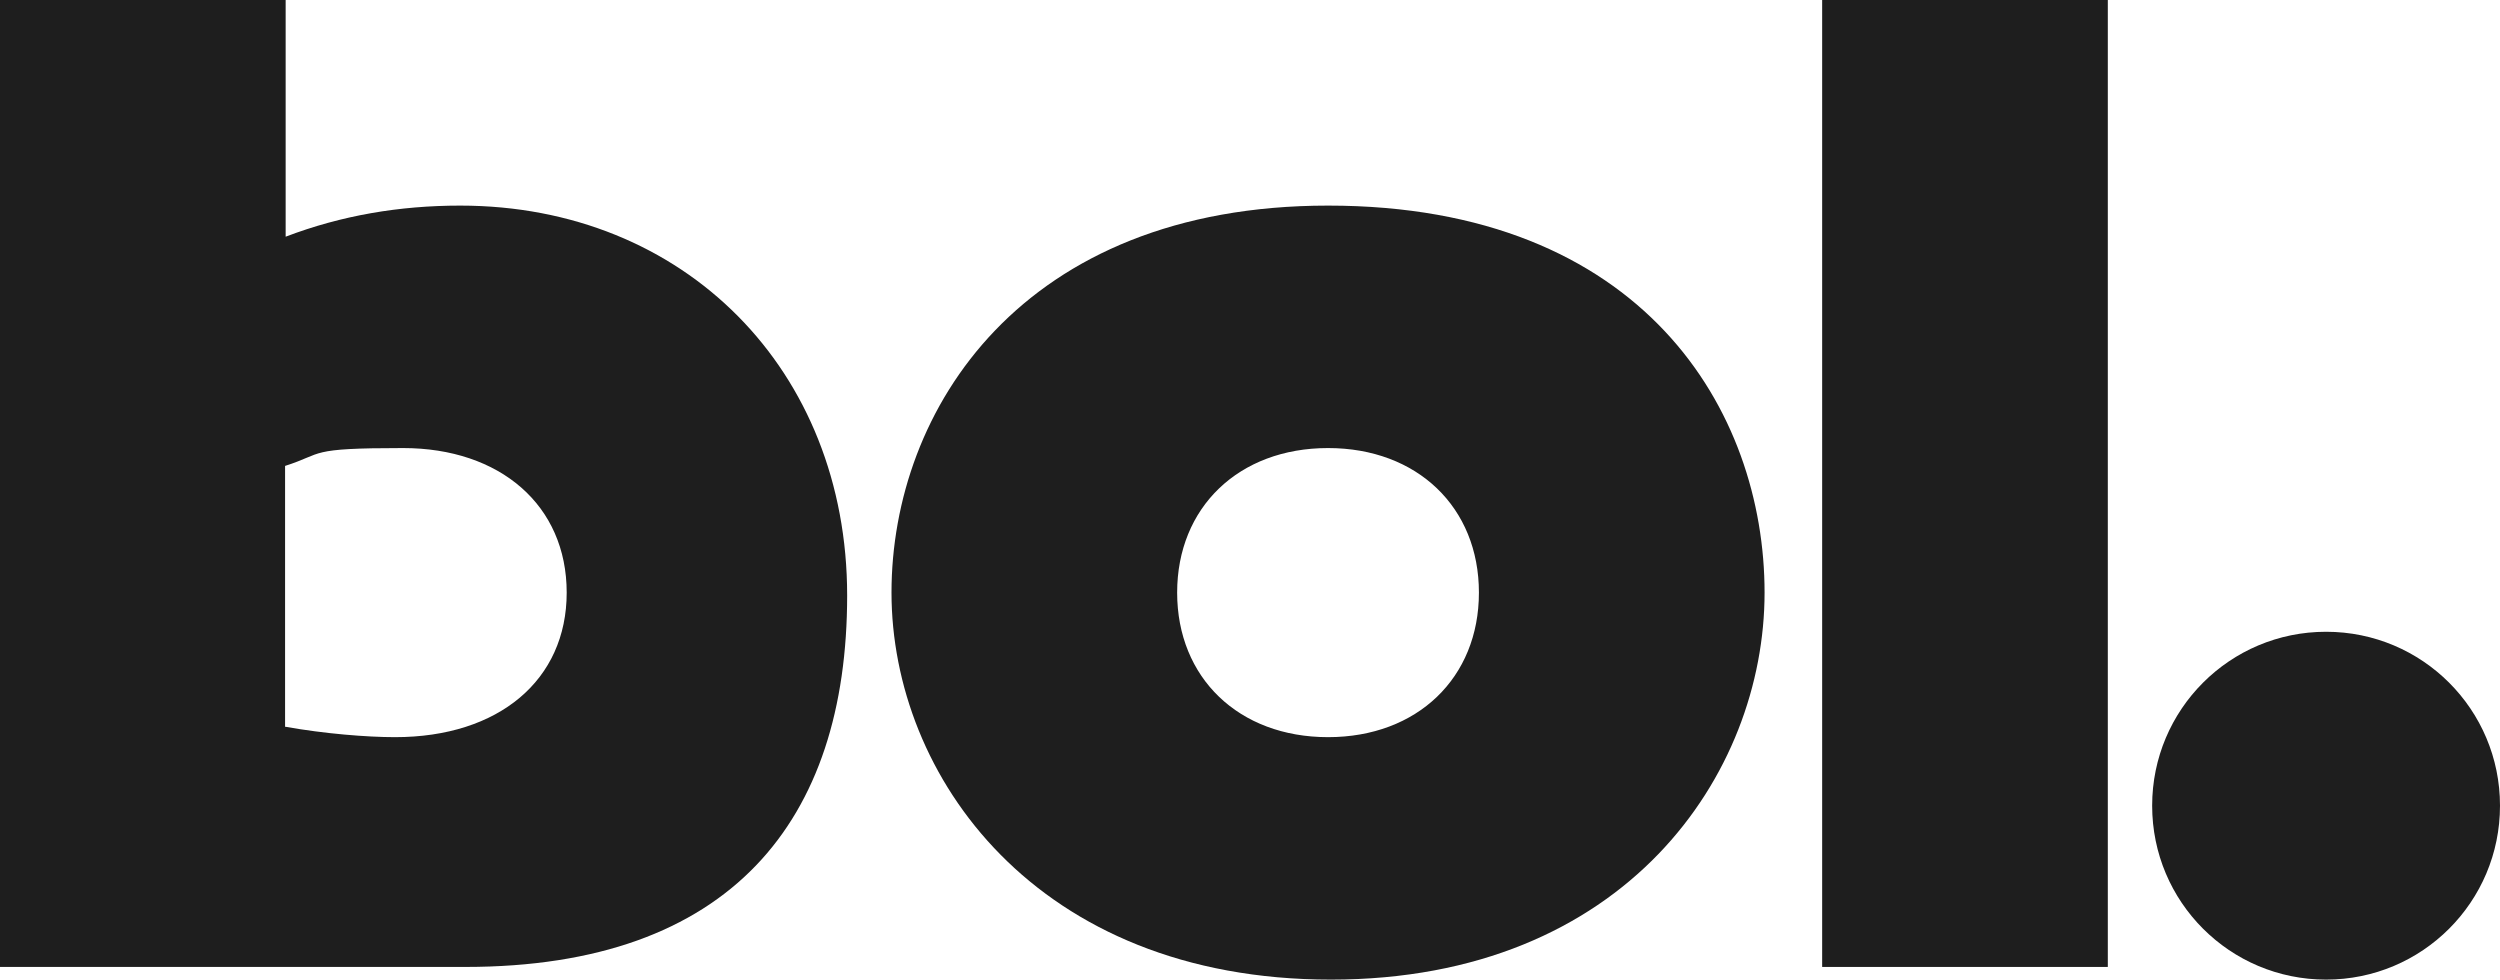
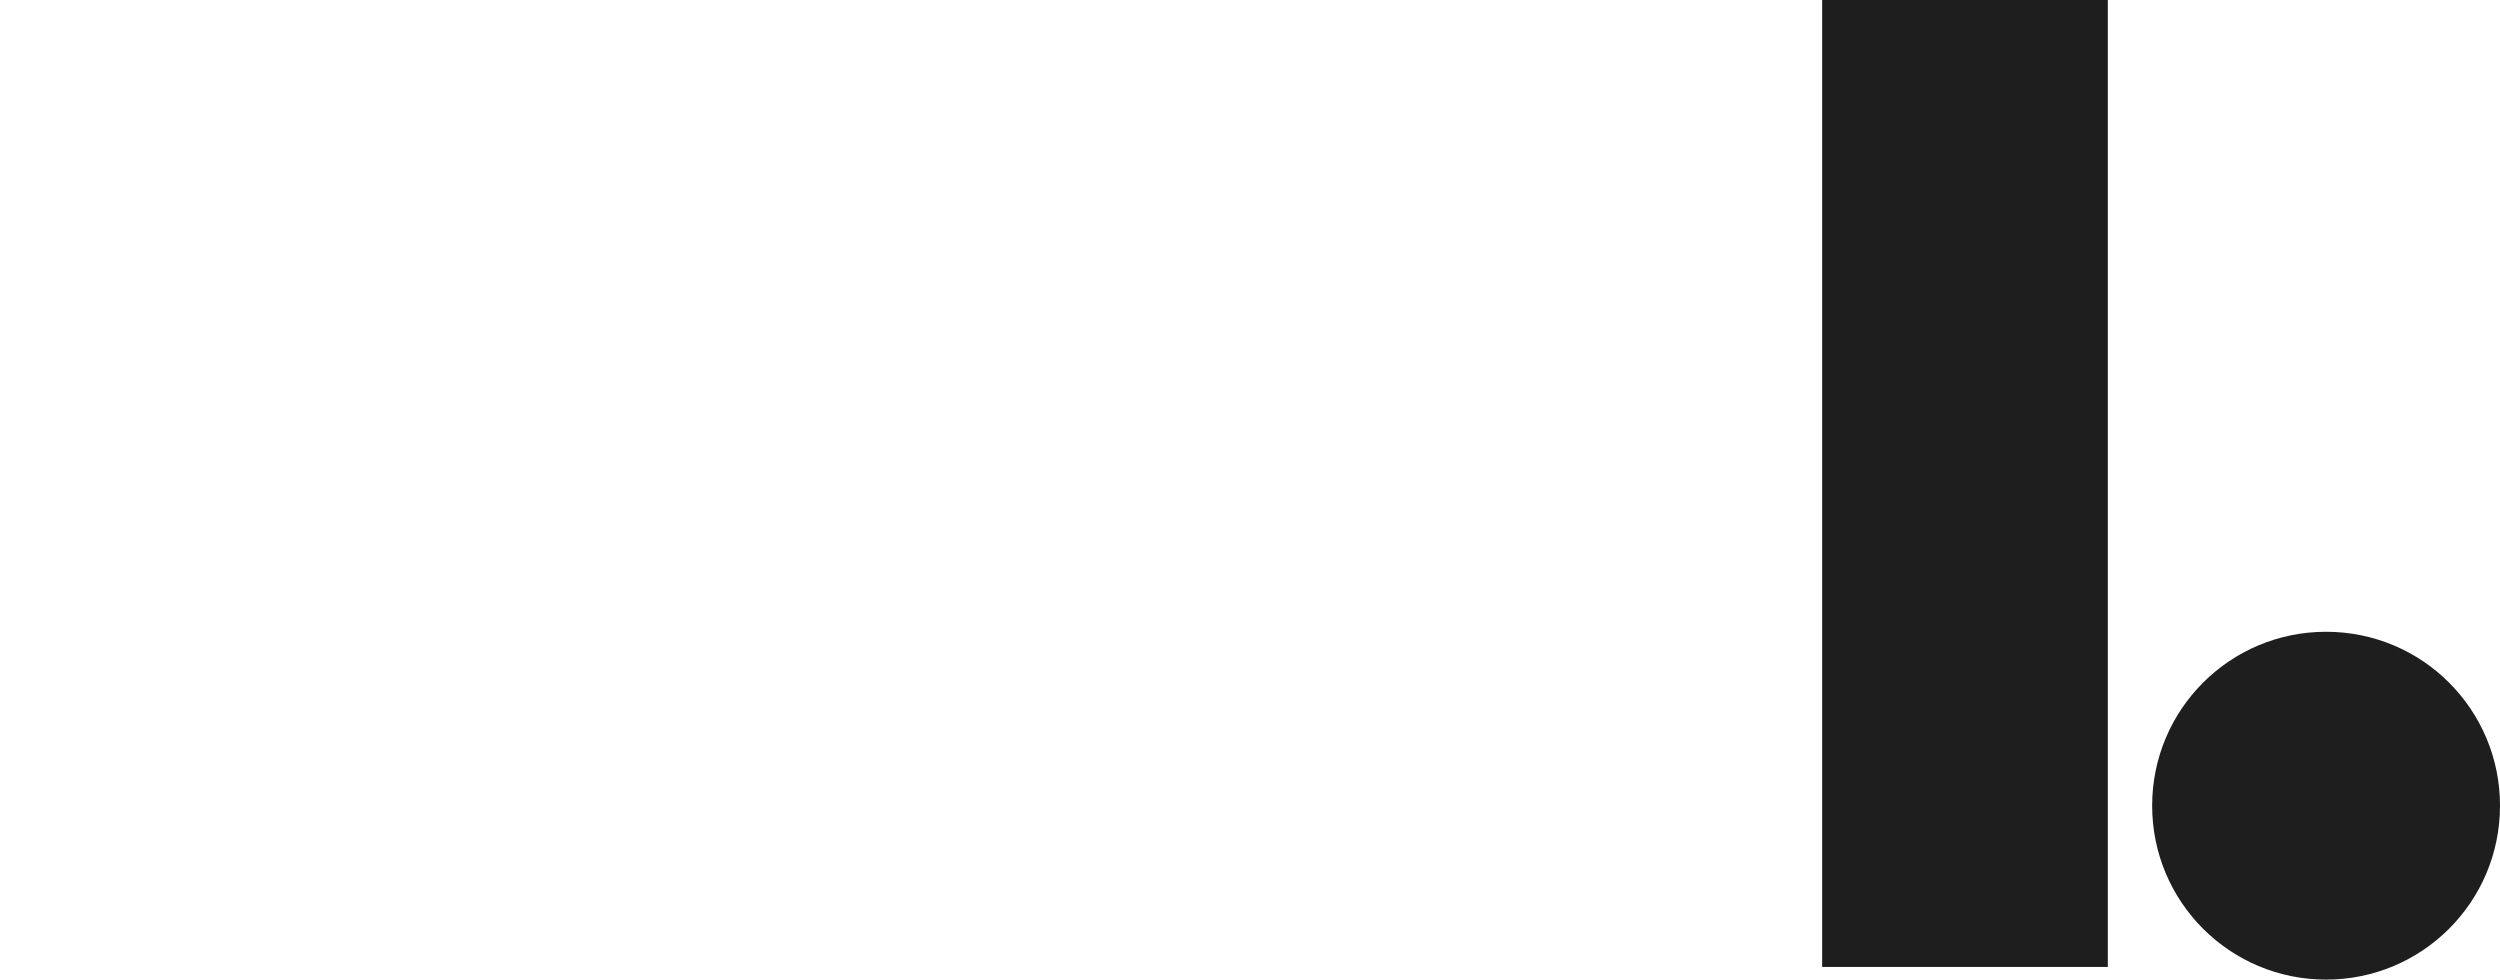
<svg xmlns="http://www.w3.org/2000/svg" xmlns:ns1="http://www.inkscape.org/namespaces/inkscape" xmlns:ns2="http://sodipodi.sourceforge.net/DTD/sodipodi-0.dtd" viewBox="0 0 434.1 170.1">
  <g id="svg1" ns1:version="1.4.2 (ebf0e940d0, 2025-05-08)" ns2:docname="Logo of Bol (2025).svg">
    <g id="layer1" ns1:groupmode="layer" ns1:label="Layer 1">
-       <path id="path46" d="M230.6,35.7c54.8,0,75.8,35.7,75.8,67.2s-24.1,67.2-75.3,67.2-76.3-35.4-76.3-67.2,22.7-67.2,75.8-67.2M230.6,128c15.5,0,26.2-10.3,26.2-25.1s-10.7-25.1-26.2-25.1-26.2,10.3-26.2,25.1,10.7,25.1,26.2,25.1" fill="#1e1e1e" />
      <path id="path47" d="M316.4,0h49.6v167.9h-49.6V0Z" fill="#1e1e1e" />
      <path id="path48" d="M434.1,139.9c0-16.7-13.5-30.2-30.2-30.2s-30.2,13.5-30.2,30.2,13.5,30.2,30.2,30.2,30.2-13.5,30.2-30.2" fill="#1e1e1e" />
-       <path id="path49" d="M0,0h49.6v41.1c9.7-3.7,19.8-5.4,30.3-5.4,39,0,67.2,28.6,67.2,67.7s-20.2,64.5-66.3,64.5H0V0ZM49.6,126.2c6.7,1.2,14.1,1.8,19,1.8,18,0,29.8-9.9,29.8-25.1s-11.6-25.1-28.4-25.1-13.6.9-20.5,3.1v45.3Z" fill="#1e1e1e" />
    </g>
  </g>
</svg>